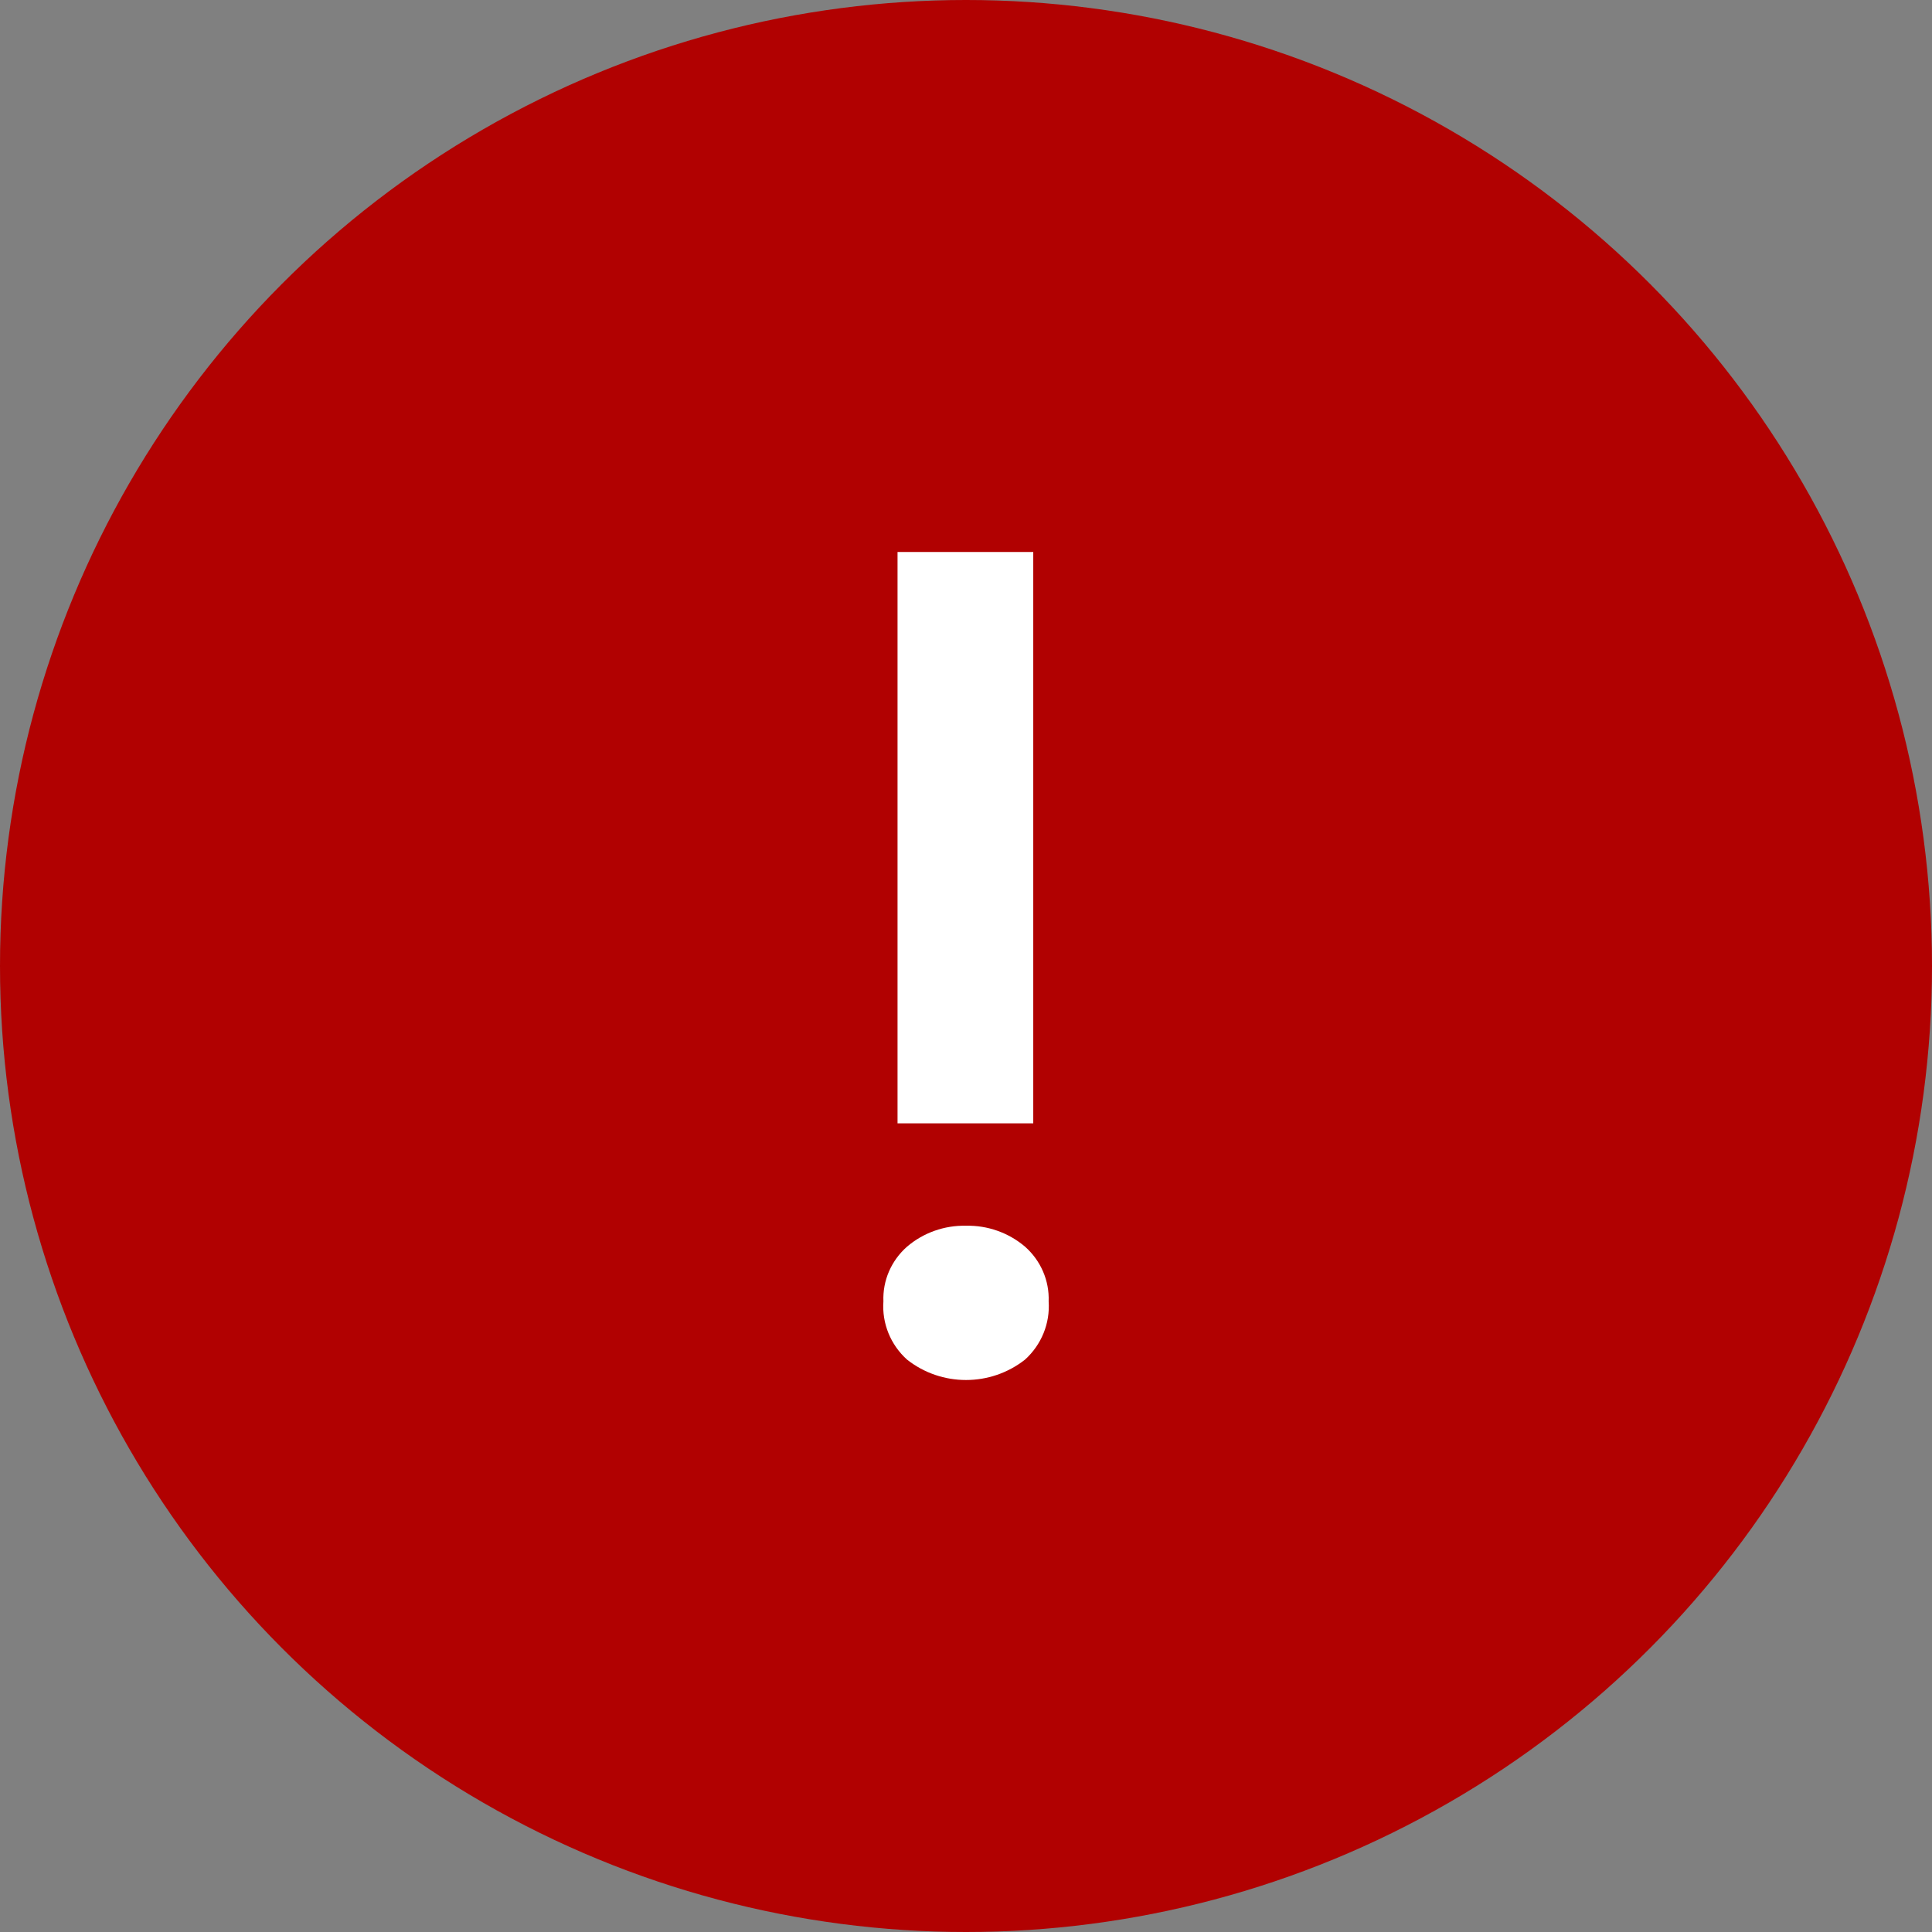
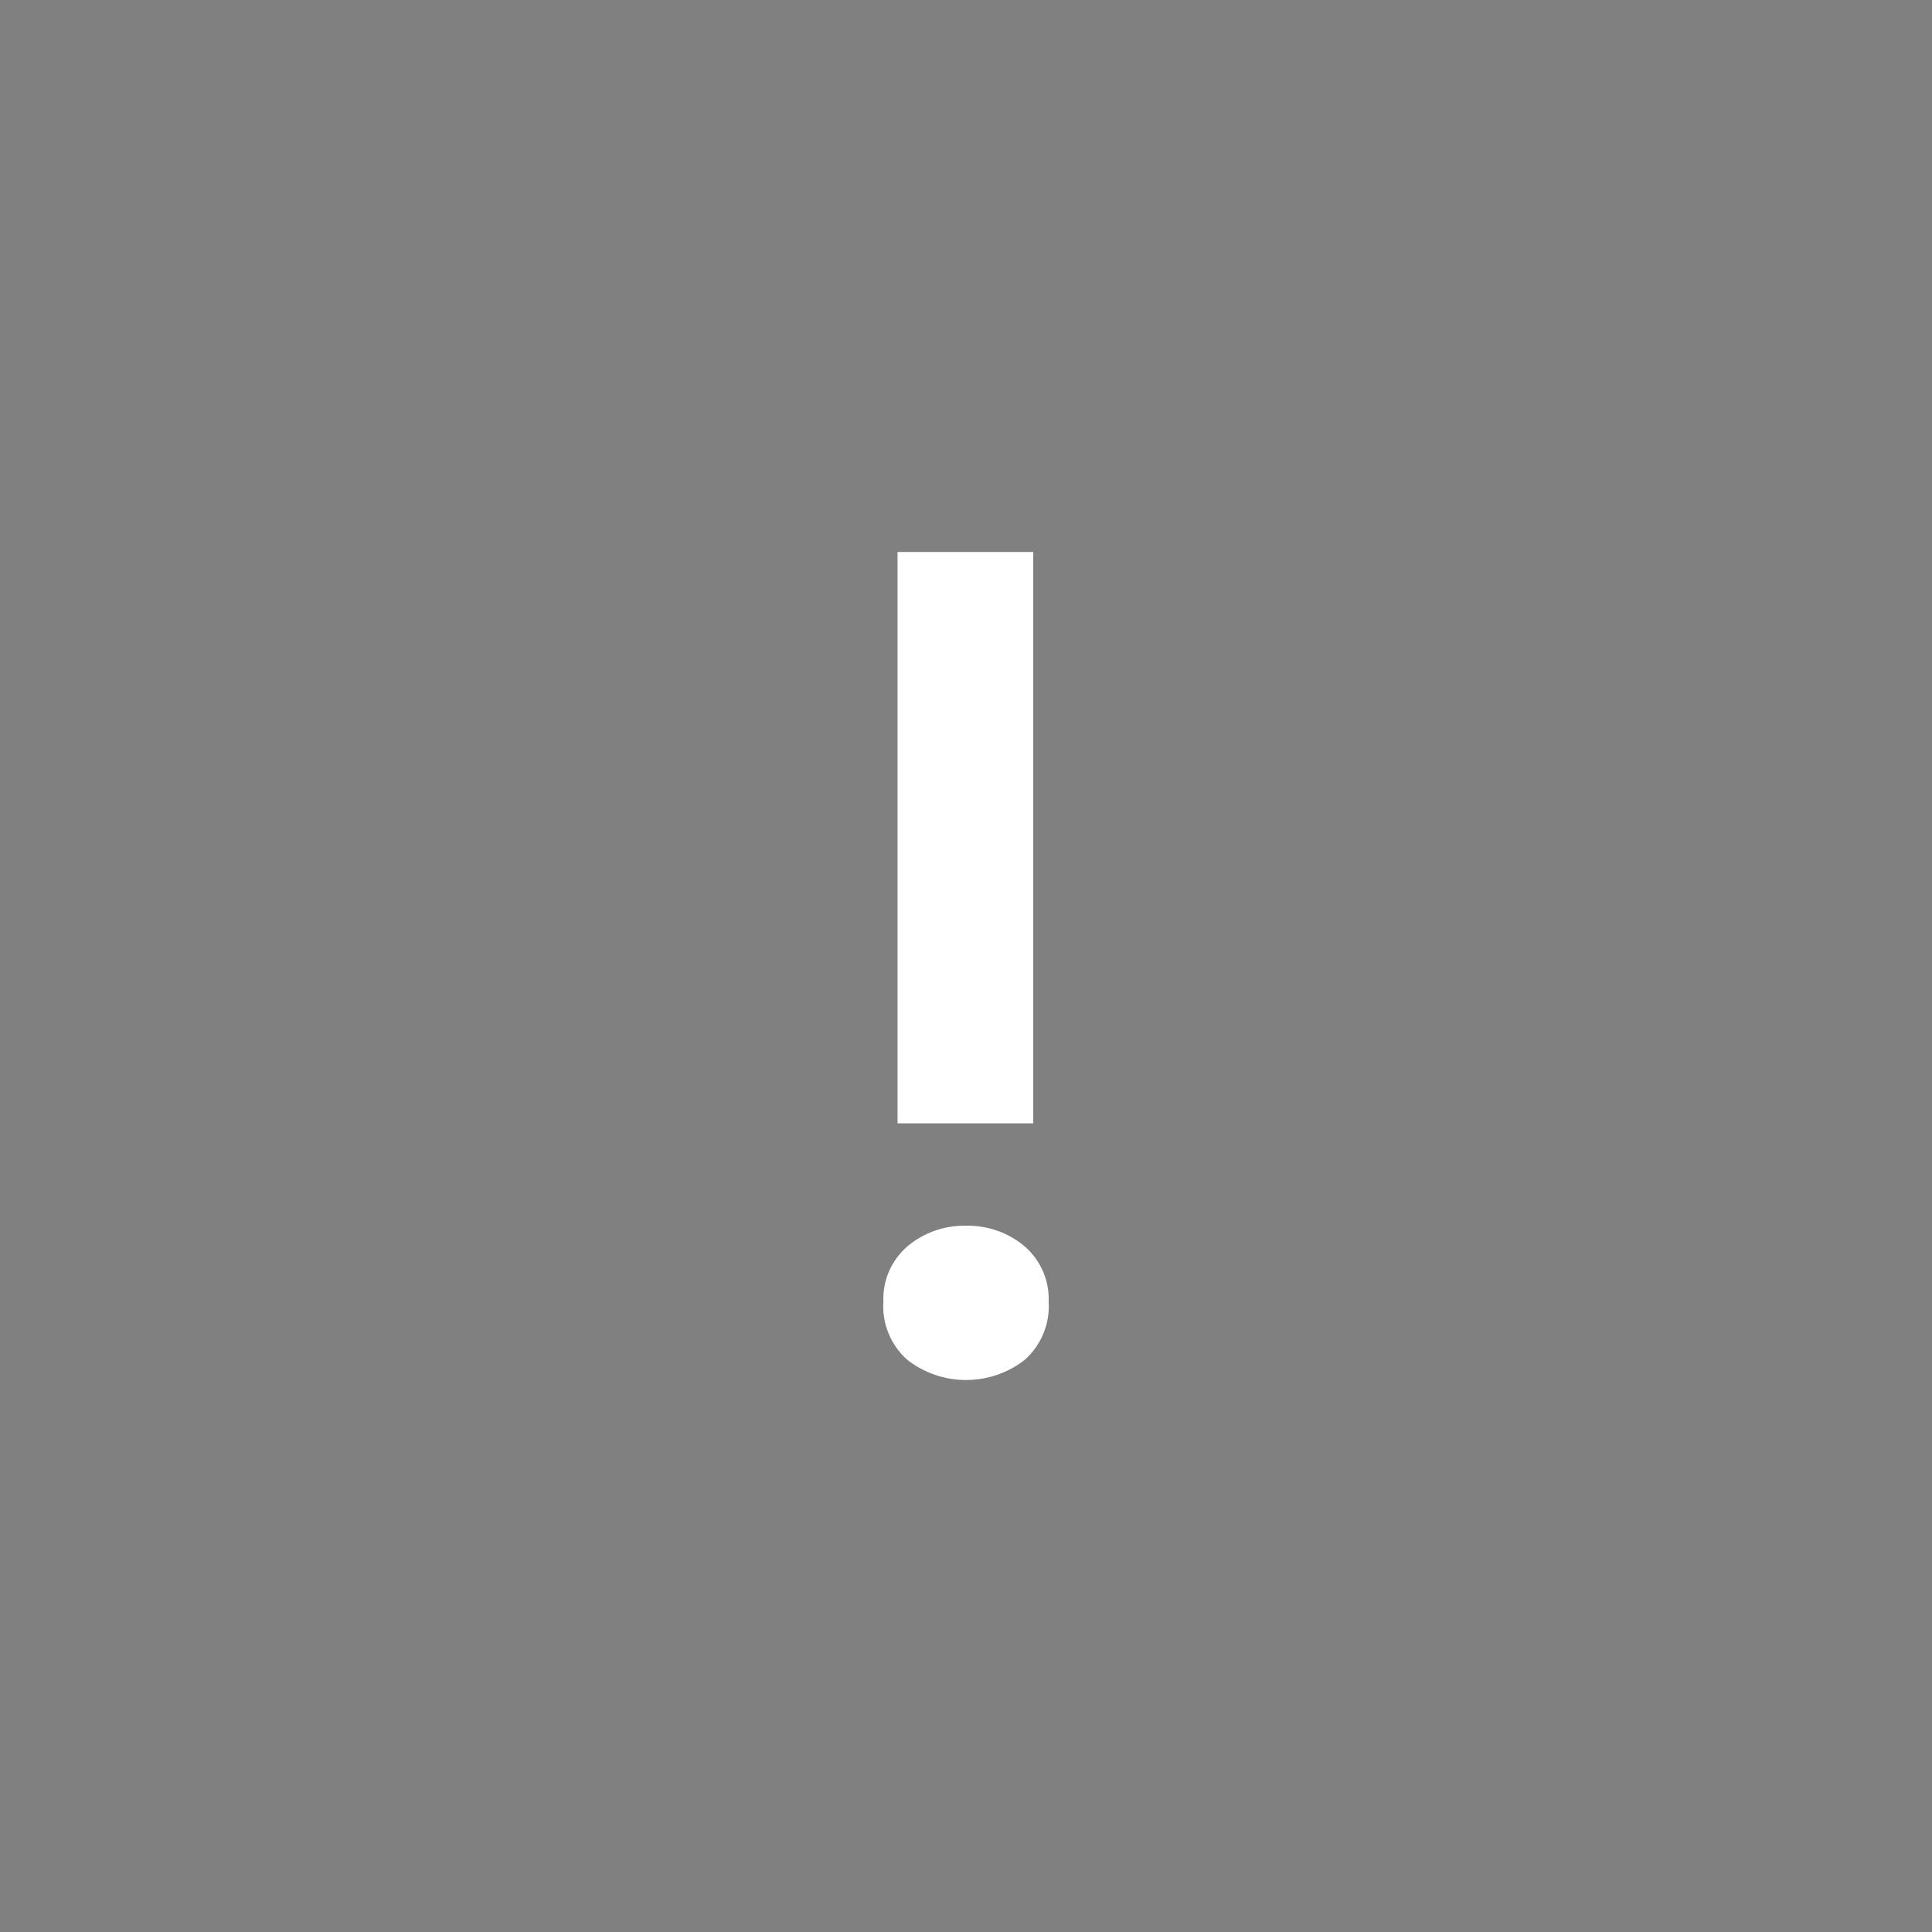
<svg xmlns="http://www.w3.org/2000/svg" viewBox="0 0 32 32" fill="none">
  <rect x="0" y="0" width="32" height="32" fill="#808080" stroke="none" />
  <g id="Notifications">
-     <circle id="Ellipse" cx="16" cy="16" r="16" fill="#B10101" />
    <path id="Shape" fill-rule="evenodd" clip-rule="evenodd" d="M15.023 20.649C15.293 20.418 15.642 20.294 16 20.302C16.358 20.294 16.707 20.418 16.978 20.649C17.238 20.879 17.382 21.211 17.369 21.555C17.394 21.918 17.25 22.273 16.978 22.519C16.406 22.97 15.594 22.97 15.023 22.519C14.75 22.273 14.606 21.918 14.632 21.555C14.618 21.211 14.762 20.879 15.023 20.649ZM17.114 18.606H14.866V9.143H17.114V18.606Z" fill="white" />
  </g>
</svg>